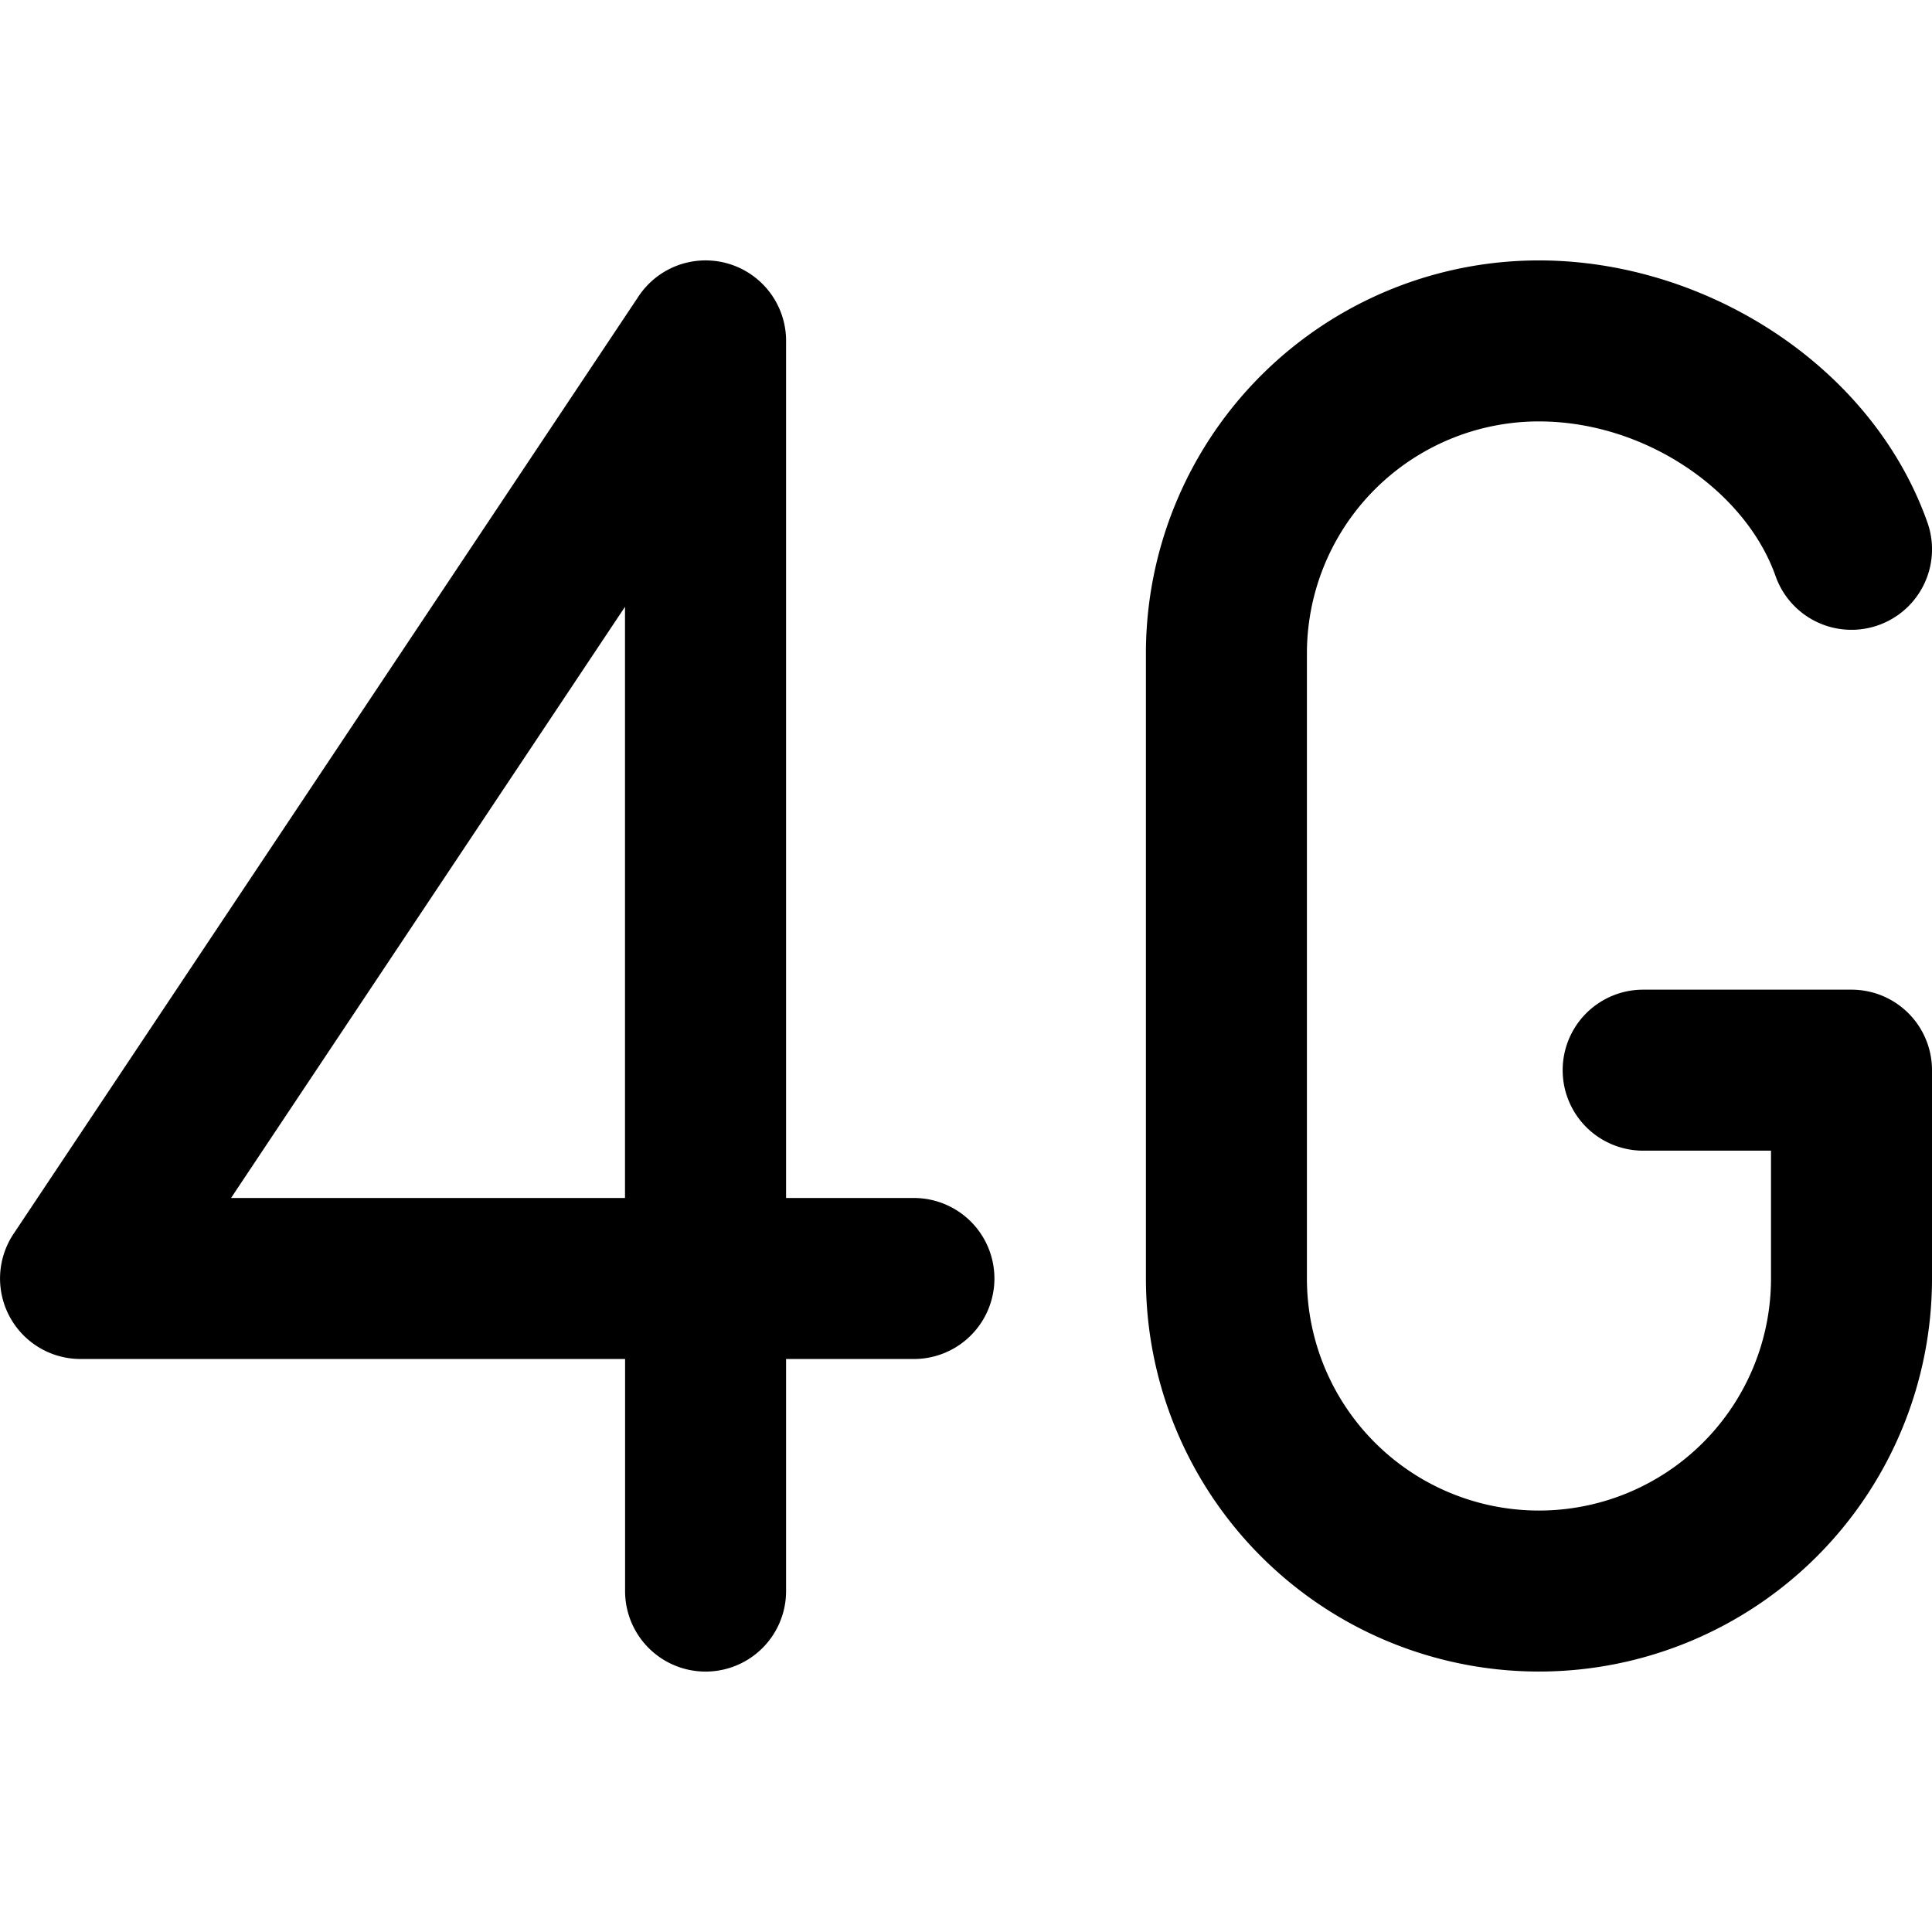
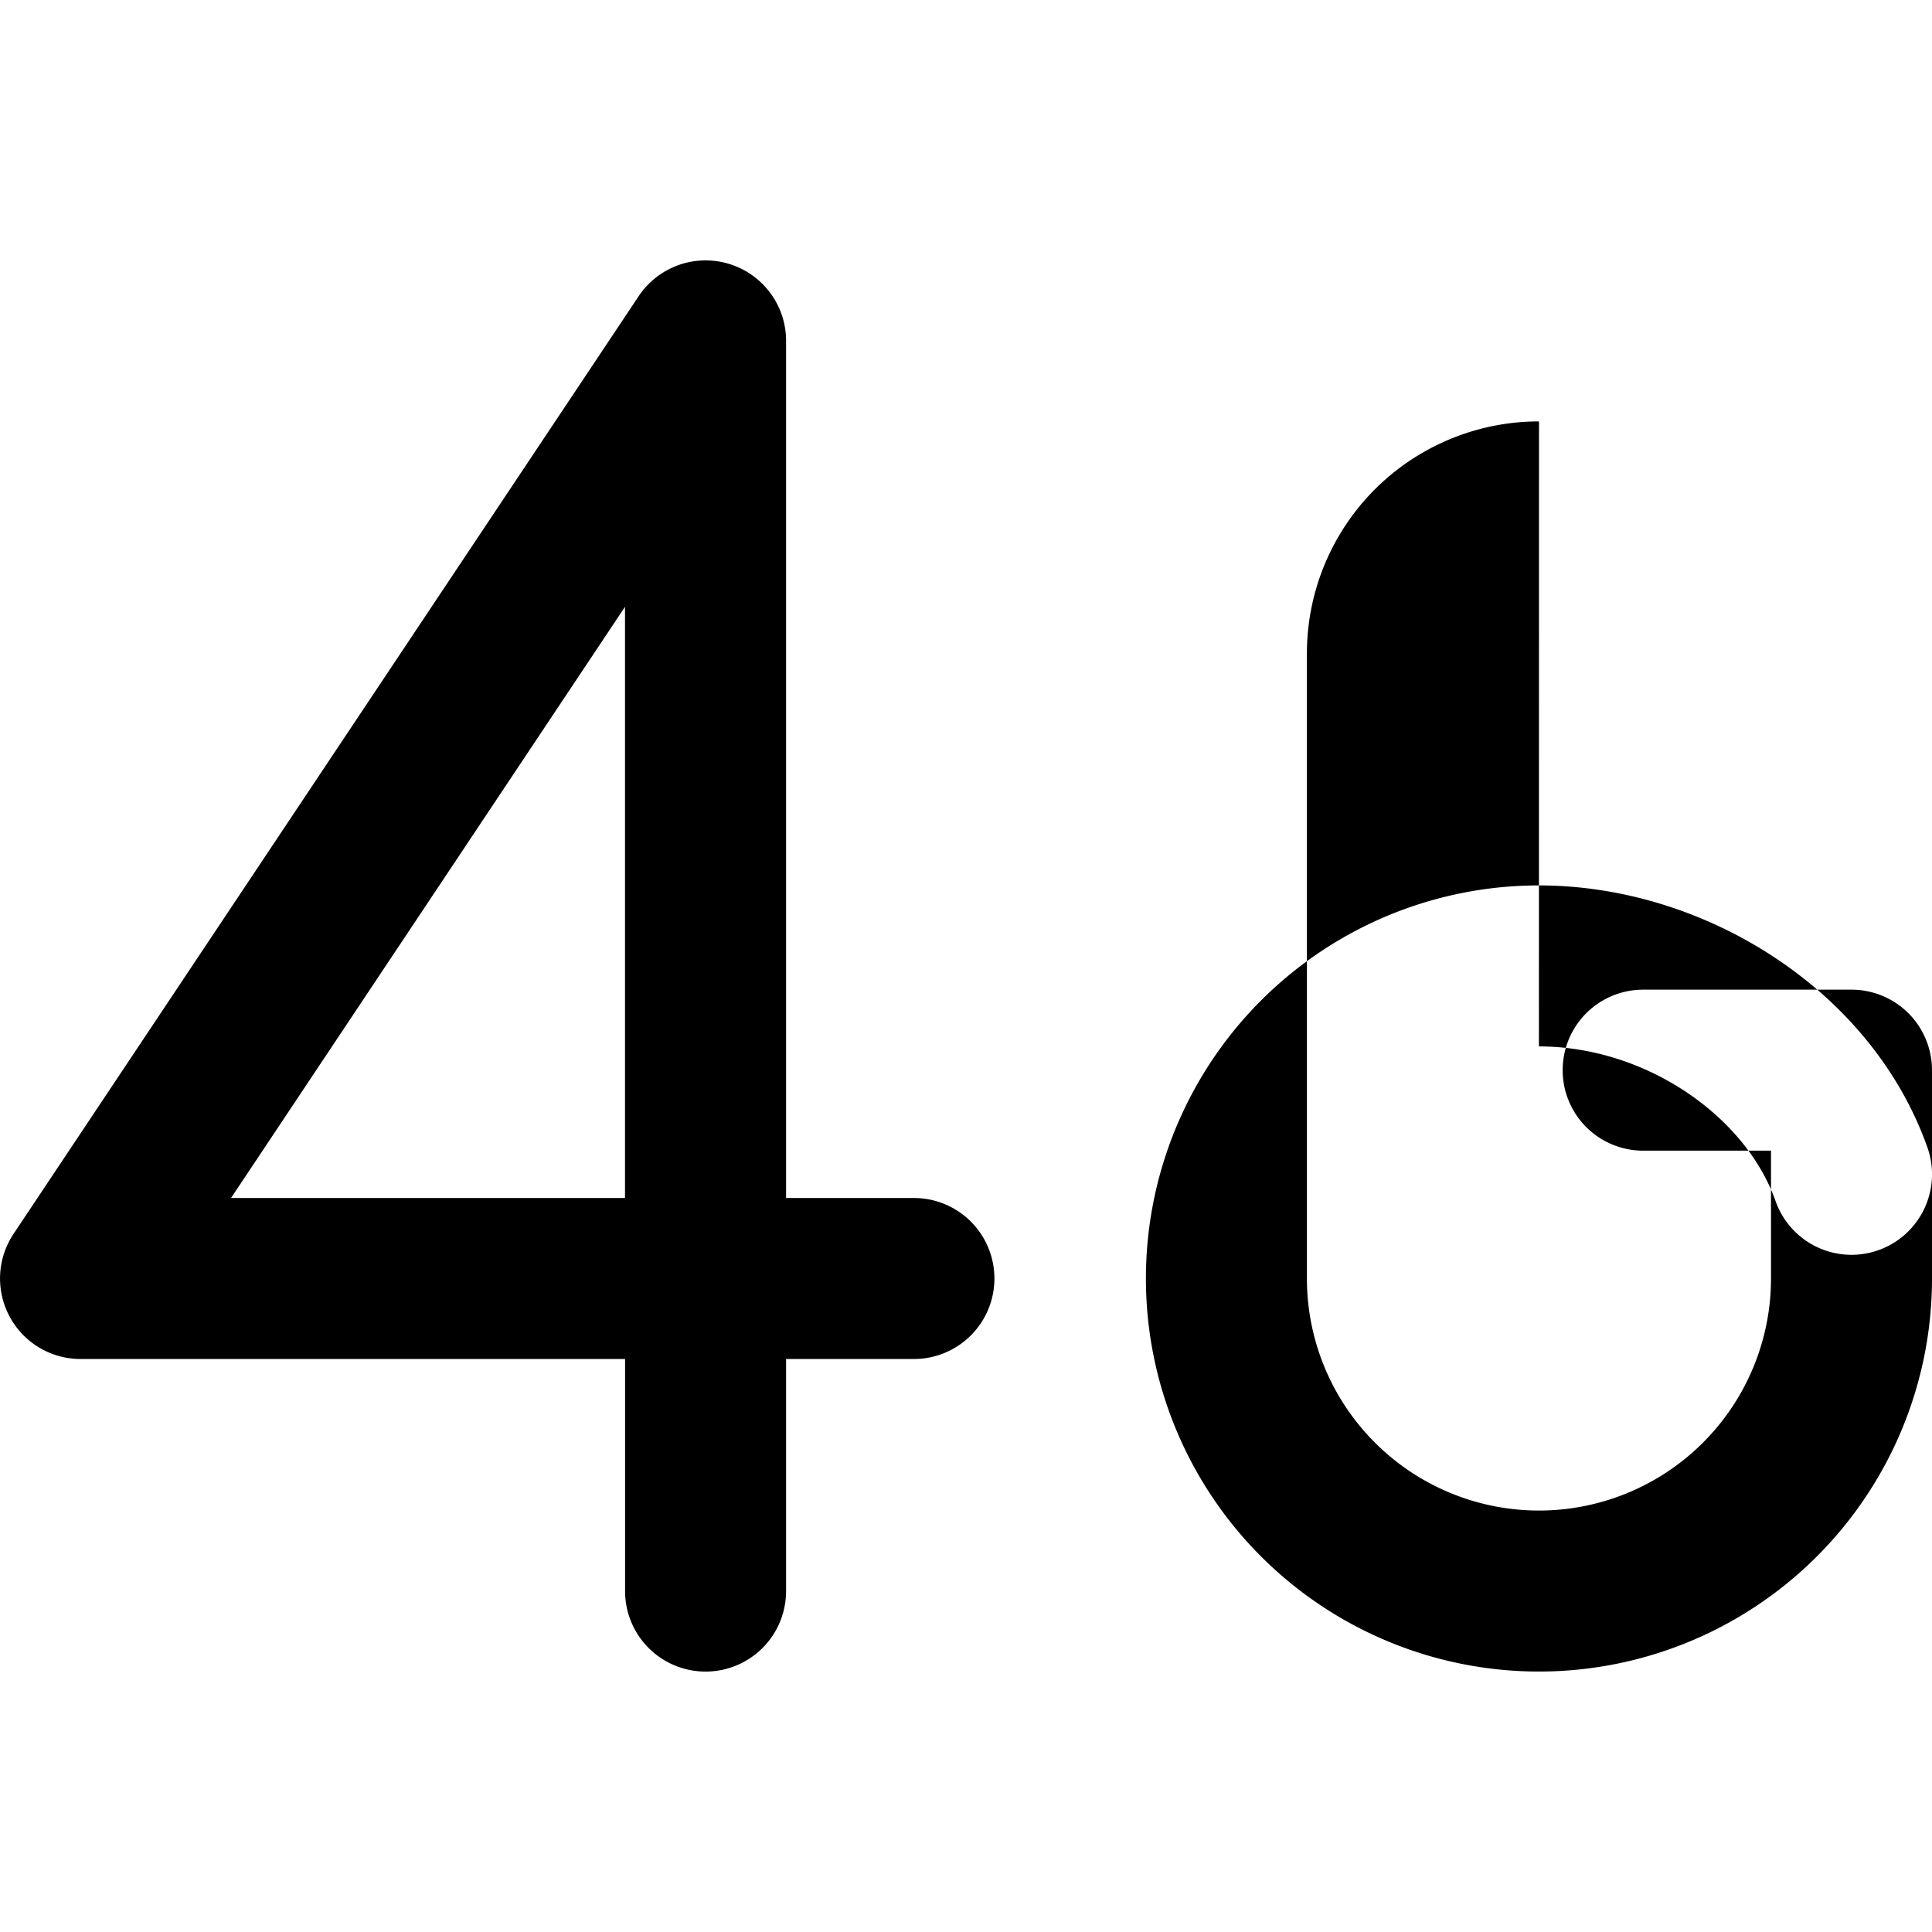
<svg xmlns="http://www.w3.org/2000/svg" fill="none" viewBox="0 0 24 24">
-   <path fill="#000000" fill-rule="evenodd" d="M7.924 3.694 0.168 15.328A1 1 0 0 0 1 16.882h6.765v2.883a1 1 0 1 0 2 0v-2.883h1.588a1 1 0 1 0 0 -2H9.765V4.251a1 1 0 0 0 -1.841 -0.557Zm-0.16 11.188V7.538L2.87 14.882h4.896Zm11.354 -9.647a2.882 2.882 0 0 0 -2.883 2.883v7.764a2.882 2.882 0 0 0 5.765 0v-1.588h-1.588a1 1 0 1 1 0 -2H23a1 1 0 0 1 1 1v2.588a4.882 4.882 0 0 1 -9.765 0V8.118a4.882 4.882 0 0 1 4.883 -4.883c2.063 0 4.134 1.302 4.825 3.255a1 1 0 1 1 -1.886 0.667c-0.375 -1.062 -1.621 -1.922 -2.94 -1.922Z" clip-rule="evenodd" stroke-width="1" />
+   <path fill="#000000" fill-rule="evenodd" d="M7.924 3.694 0.168 15.328A1 1 0 0 0 1 16.882h6.765v2.883a1 1 0 1 0 2 0v-2.883h1.588a1 1 0 1 0 0 -2H9.765V4.251a1 1 0 0 0 -1.841 -0.557Zm-0.16 11.188V7.538L2.87 14.882h4.896Zm11.354 -9.647a2.882 2.882 0 0 0 -2.883 2.883v7.764a2.882 2.882 0 0 0 5.765 0v-1.588h-1.588a1 1 0 1 1 0 -2H23a1 1 0 0 1 1 1v2.588a4.882 4.882 0 0 1 -9.765 0a4.882 4.882 0 0 1 4.883 -4.883c2.063 0 4.134 1.302 4.825 3.255a1 1 0 1 1 -1.886 0.667c-0.375 -1.062 -1.621 -1.922 -2.94 -1.922Z" clip-rule="evenodd" stroke-width="1" />
</svg>